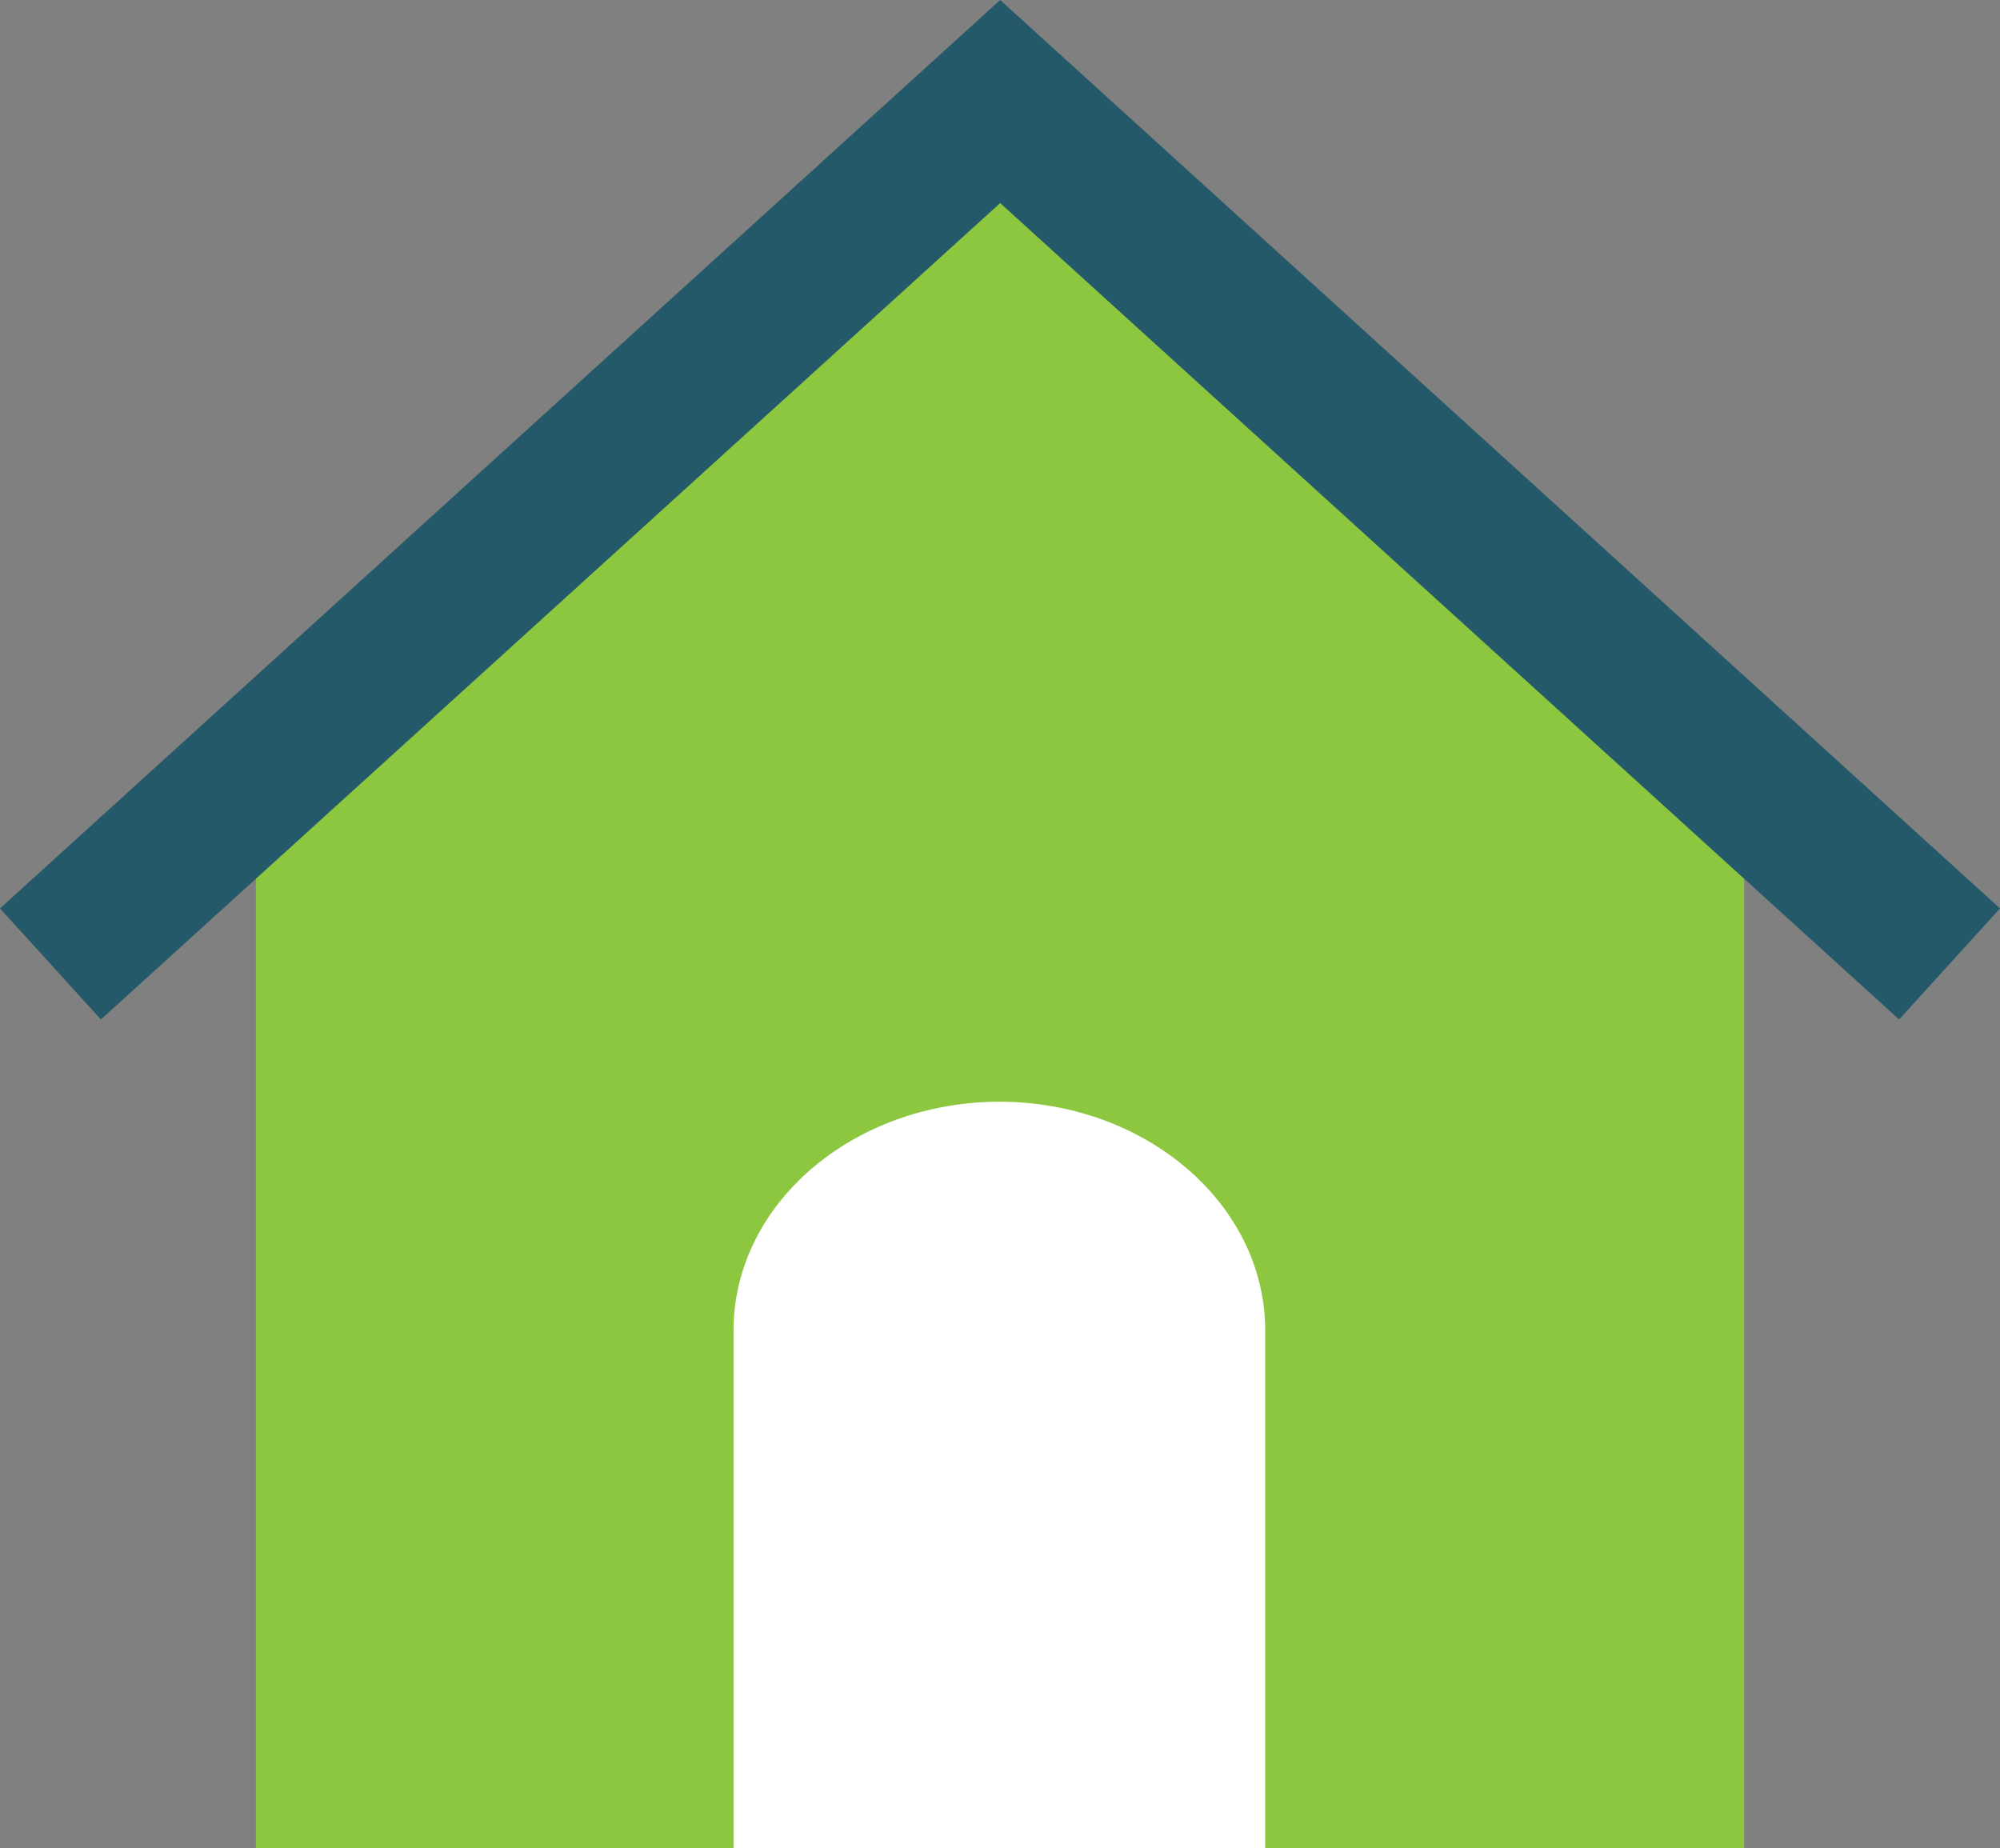
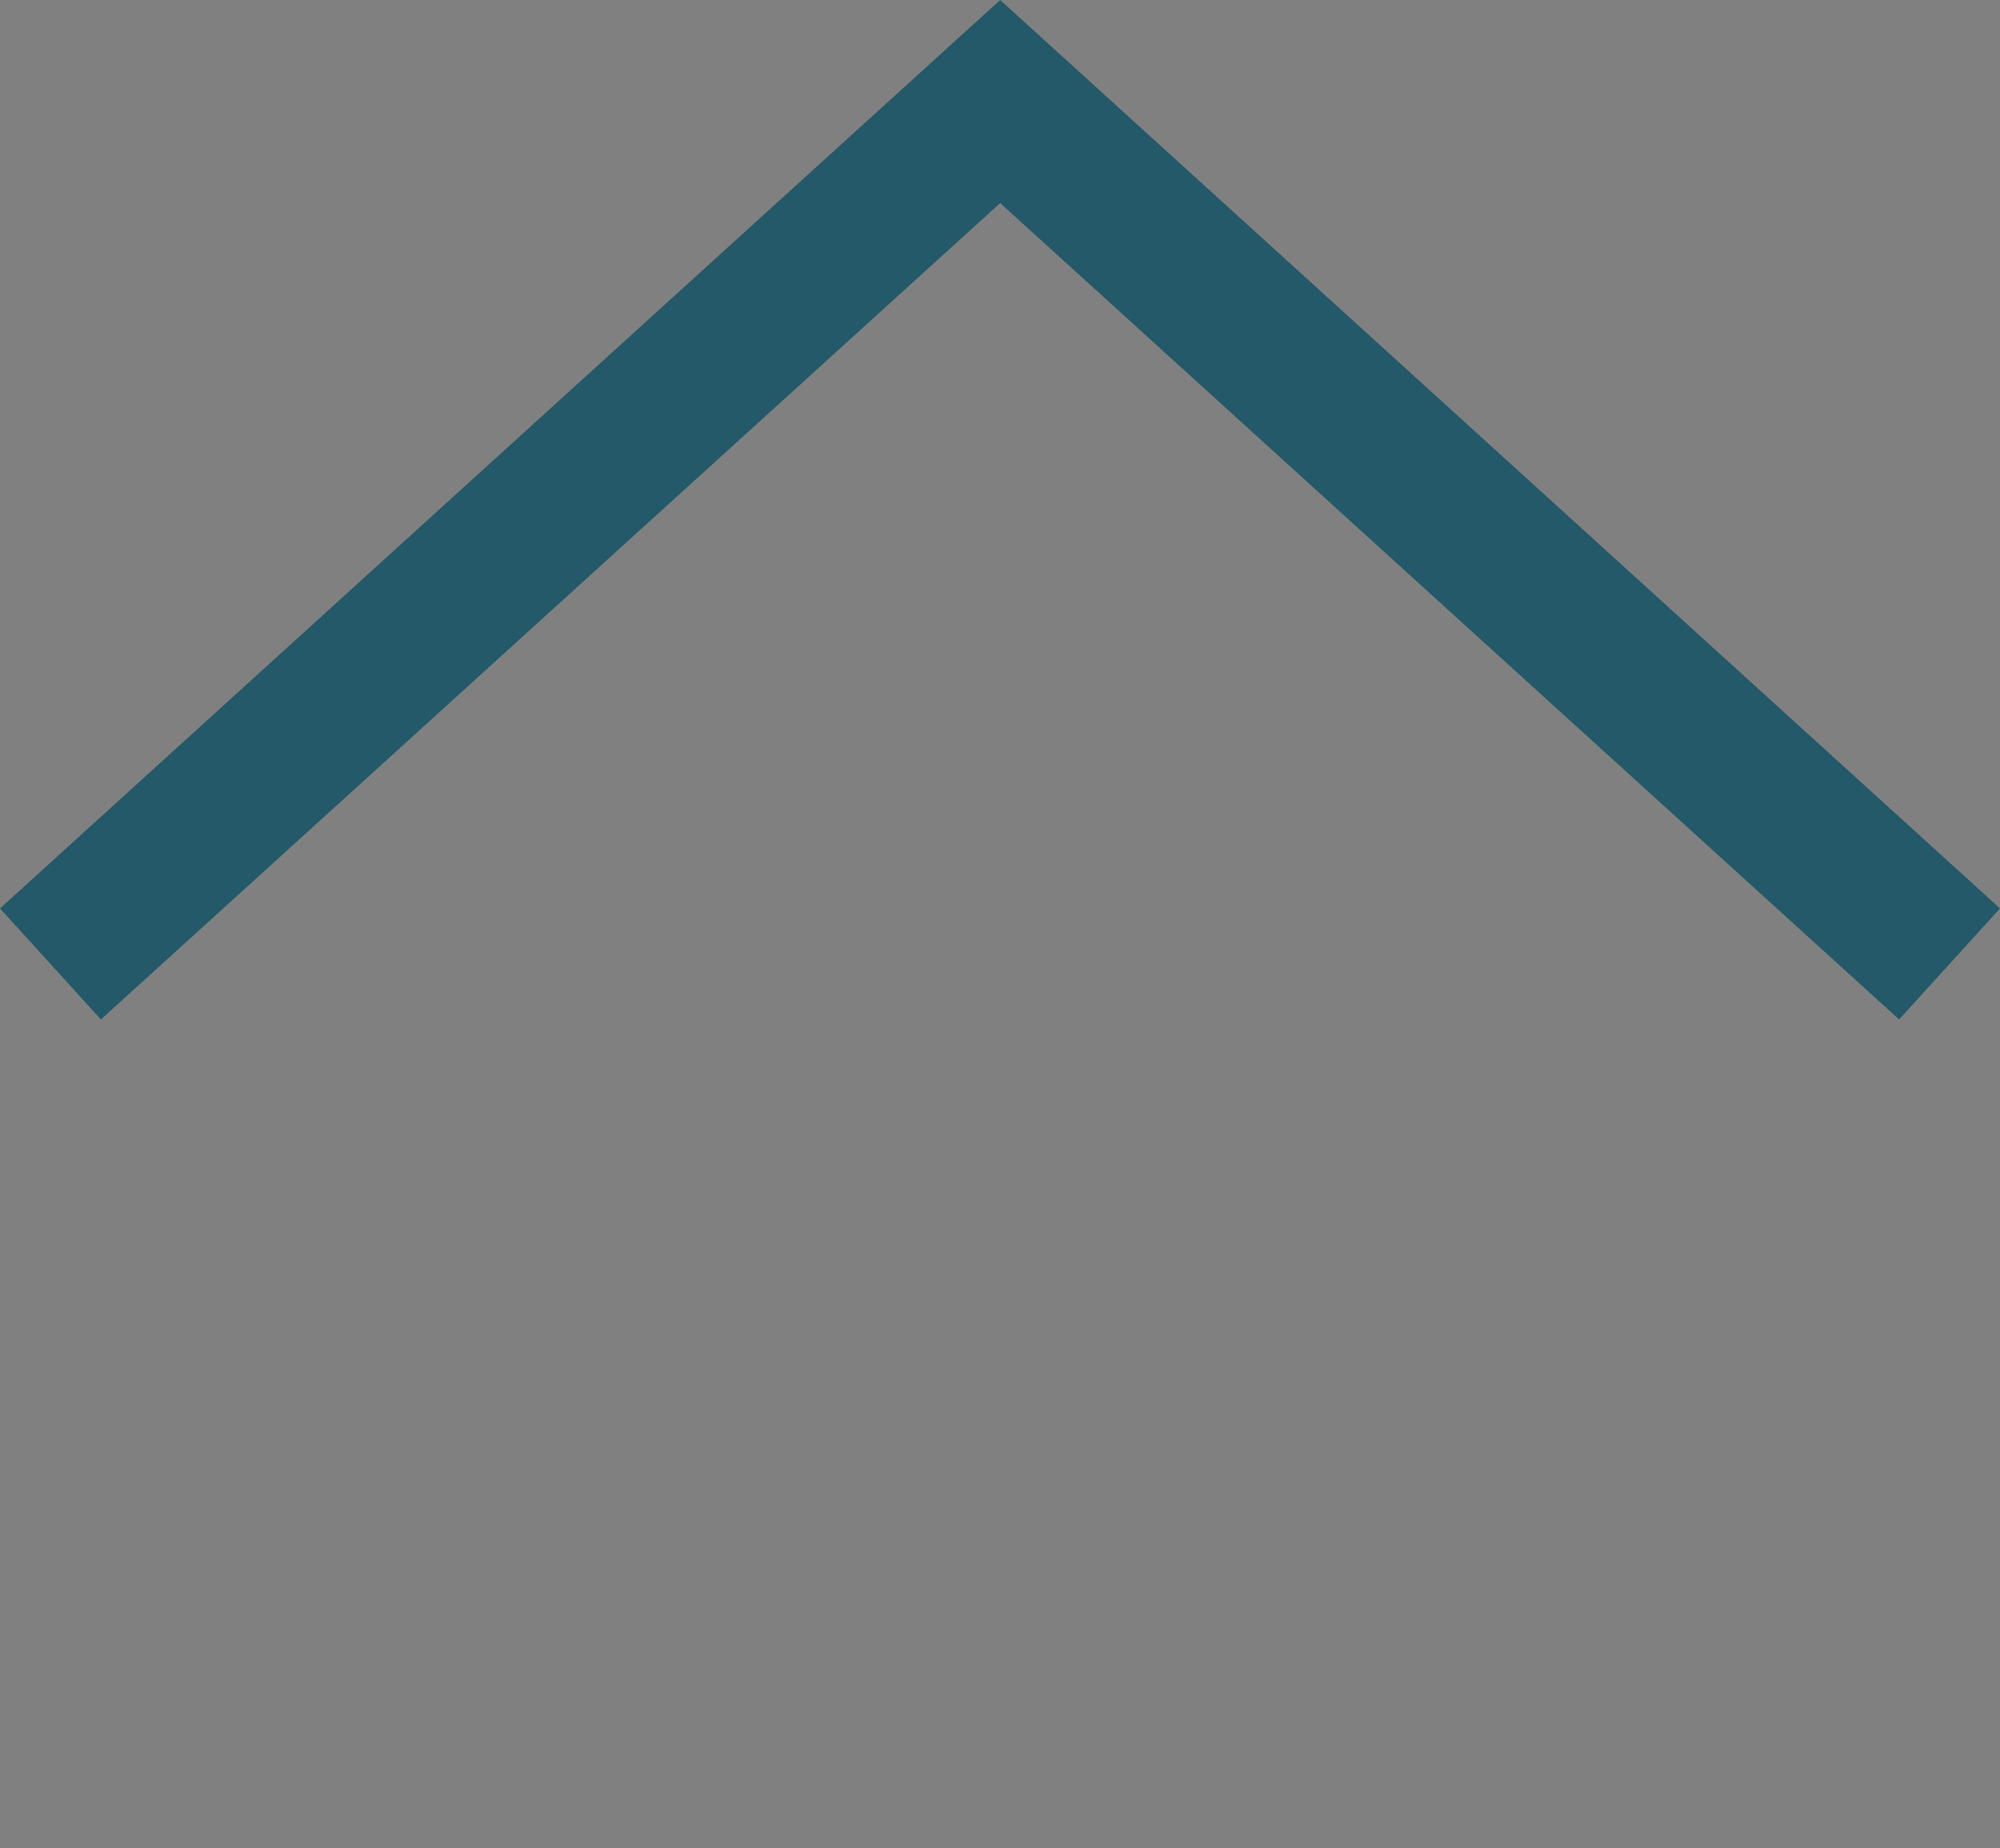
<svg xmlns="http://www.w3.org/2000/svg" id="Layer_1" data-name="Layer 1" viewBox="0 0 63.23 58.43">
  <rect x="0" y="0" width="63.23" height="58.43" fill="#808080" stroke="none" />
  <defs>
    <style>.cls-1{fill:#8dc63f;}.cls-2{fill:#fff;}.cls-3{fill:#235968;}</style>
  </defs>
  <title>water-consumption2</title>
-   <polygon class="cls-1" points="55.14 58.43 8.09 58.43 8.09 27.41 31.62 6.04 55.14 27.41 55.14 58.43" />
-   <path class="cls-2" d="M31.62,34.83c-4.66,0-8.43,3.24-8.43,7.24V58.43H40V42.07c0-4-3.77-7.24-8.42-7.24" />
  <polygon class="cls-3" points="60.04 32.23 31.62 6.42 3.19 32.23 0 28.72 31.62 0 63.23 28.72 60.04 32.23" />
</svg>